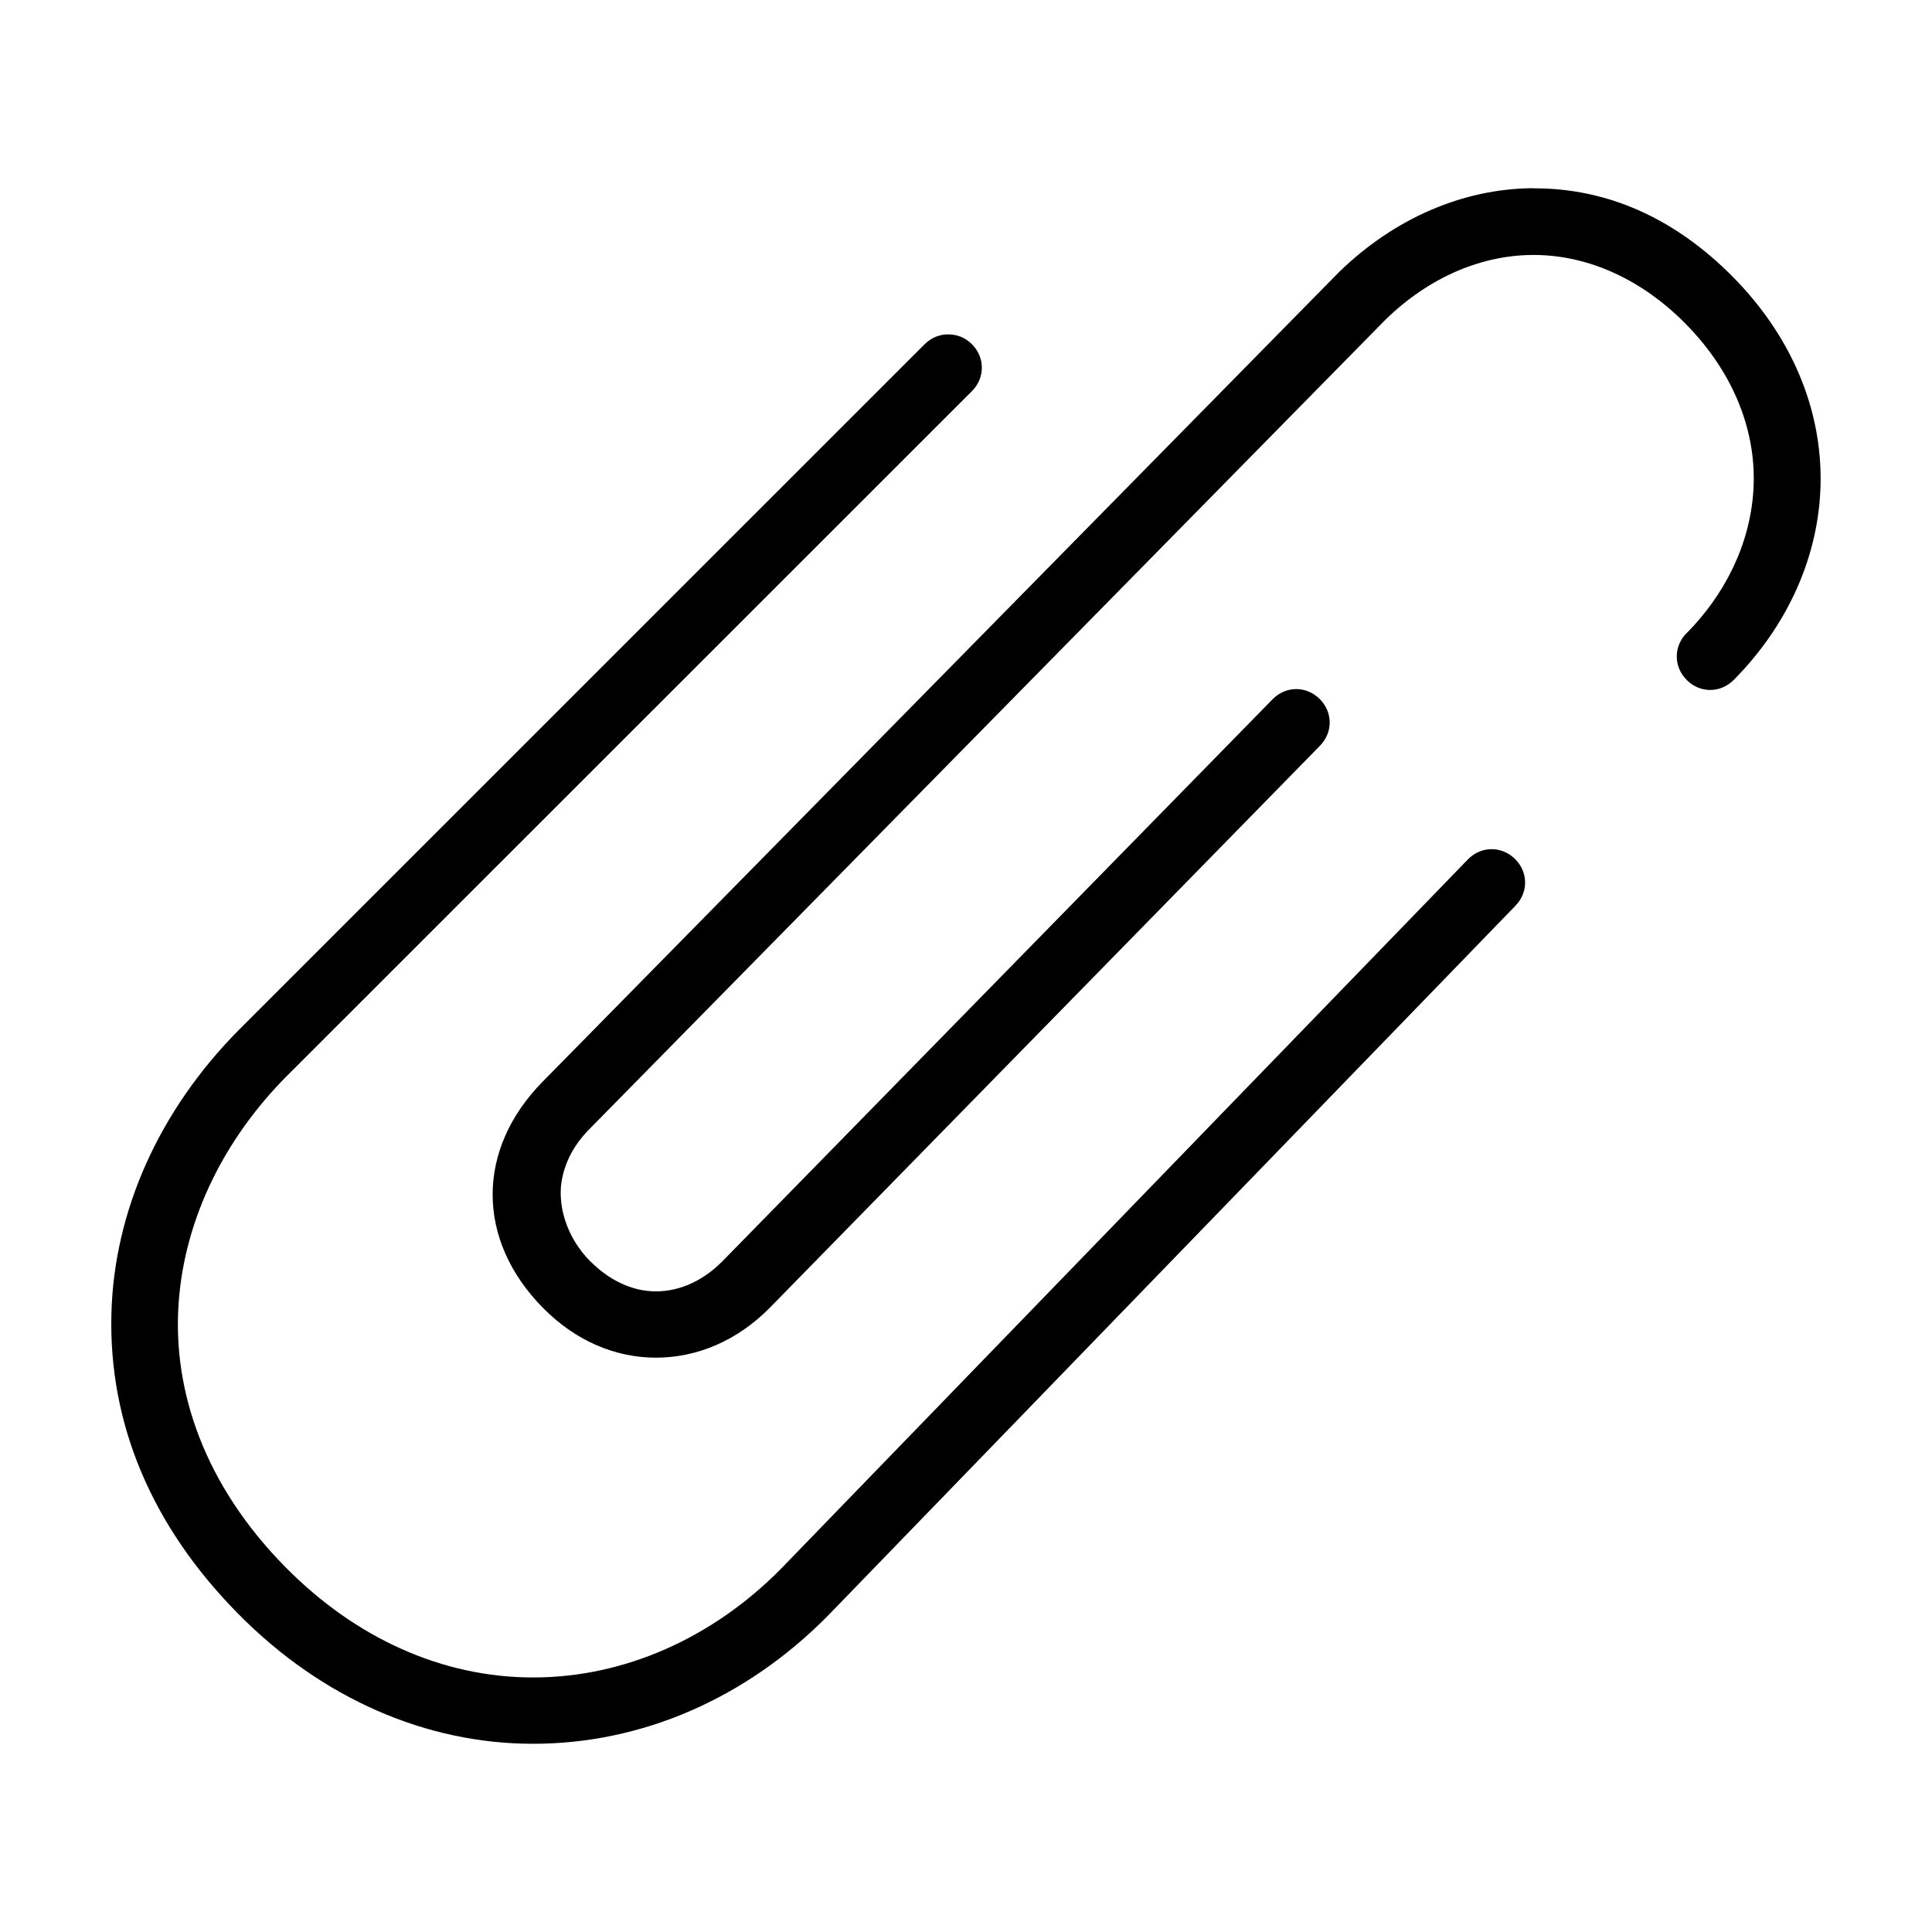
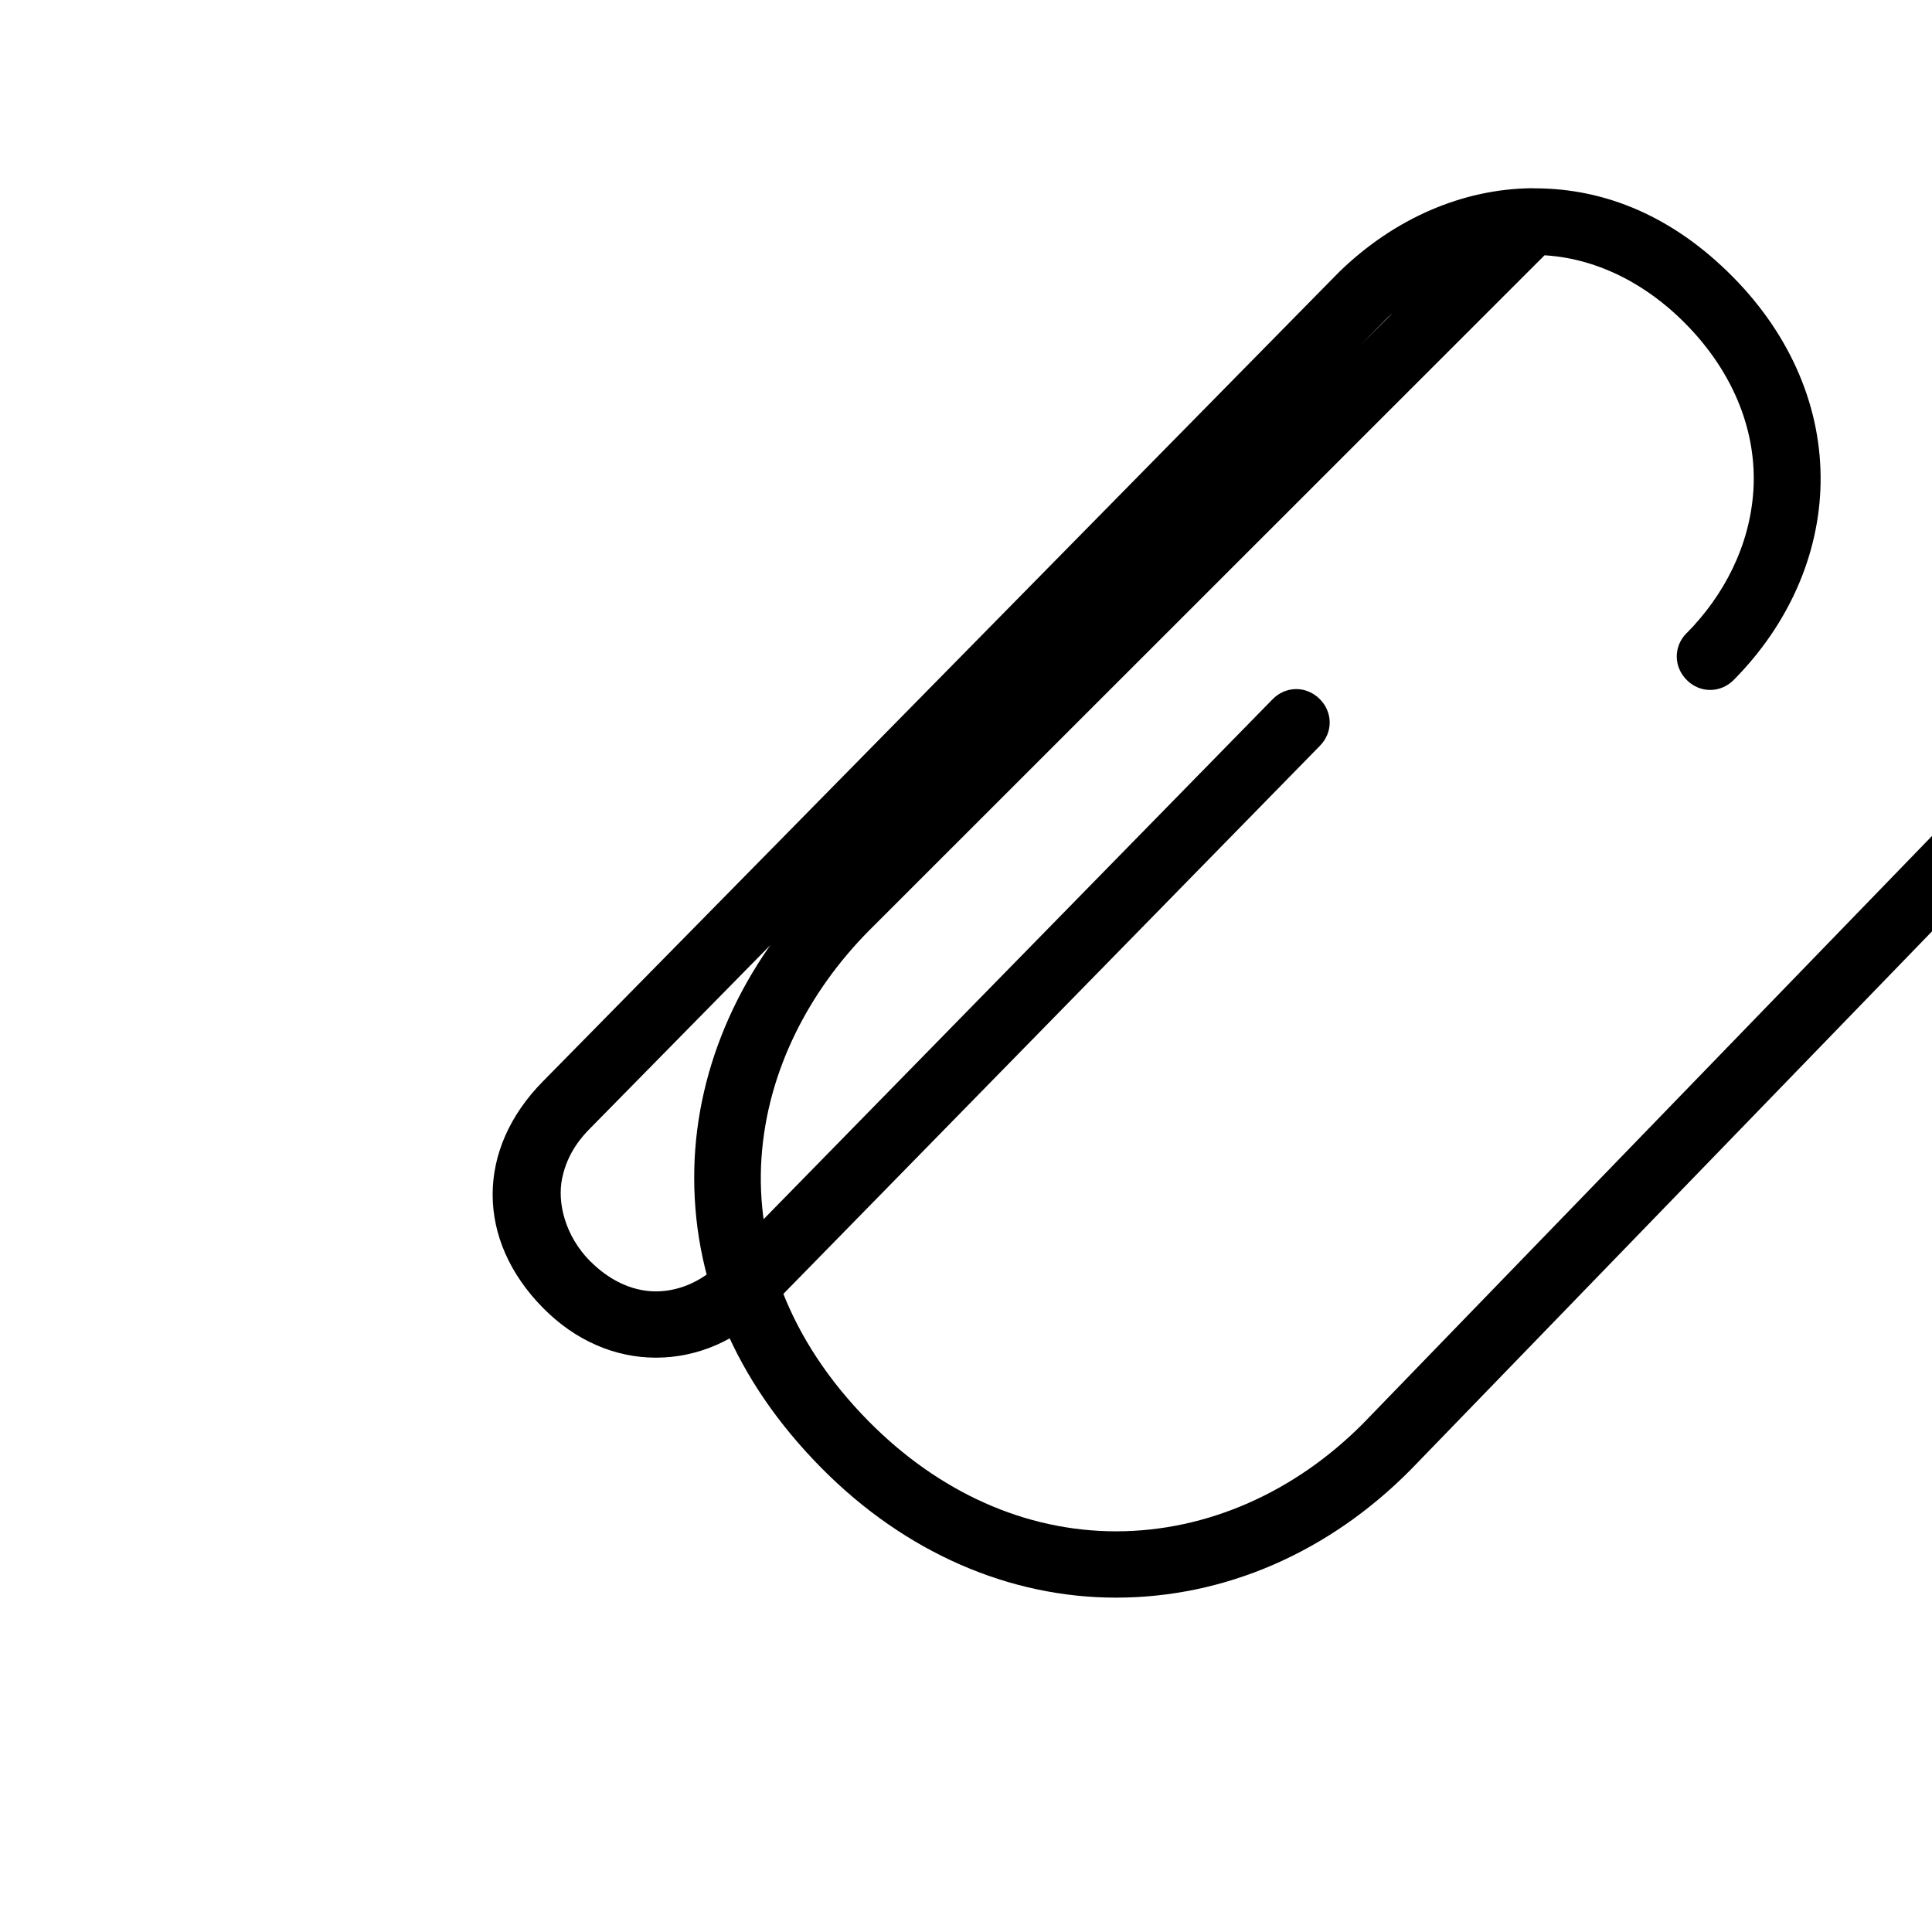
<svg xmlns="http://www.w3.org/2000/svg" fill="#000000" width="800px" height="800px" version="1.1" viewBox="144 144 512 512">
-   <path d="m549.8 193.88c-18.152 0.234-36.195 7.918-50.852 22.137l-211.02 214.51c-17.84 18.027-17.82 42.082 0 60.109 8.598 8.707 19.129 13.16 29.898 13.16 10.941 0 21.523-4.488 30.148-13.195l145.84-148.98c3.481-3.559 3.418-8.957-0.141-12.438-3.559-3.481-8.957-3.418-12.438 0.141l-145.8 148.94c-4.66 4.707-10.77 7.965-17.633 7.965-6.723 0-12.801-3.371-17.367-7.981h-0.031c-6.598-6.676-8.832-15.492-7.398-22.137 1.418-6.629 5.102-10.785 7.461-13.16l210.89-214.42c11.57-11.164 25.617-17.176 39.816-16.957s28.117 6.691 39.469 18.168c13.383 13.539 18.957 29.457 18.027 44.195-0.93 14.738-7.871 27.945-17.68 37.848h-0.031c-3.496 3.527-3.465 8.957 0.094 12.469 3.527 3.496 8.941 3.449 12.438-0.094 14.594-14.754 22.609-33.188 22.984-51.973v-0.141c0.348-19.586-7.652-38.918-23.27-54.695-15.508-15.68-33.379-23.441-52.523-23.441zm-154.48 38.73c-2.25 0-4.488 0.82-6.25 2.582l-181.81 181.78c-21.238 21.461-33.062 48.176-33.738 75.242-0.723 28.969 10.578 56.207 33.723 79.586 22.121 22.355 49.75 34.336 78.027 34.32h0.031c28.668 0 56.332-11.902 78.137-33.977l182.19-188.14c3.465-3.574 3.371-8.973-0.203-12.438-3.59-3.449-8.988-3.352-12.438 0.203l-182.13 188.09c-18.09 18.262-41.406 28.688-65.559 28.688h-0.031c-24.121 0-47.027-10.438-65.527-29.141-21.539-21.773-29.992-46.711-28.418-69.871 1.574-23.16 12.691-44.211 28.418-60.109l0.031-0.031 181.78-181.72c3.527-3.527 3.527-8.957 0-12.469-1.777-1.777-3.969-2.582-6.219-2.582z" />
+   <path d="m549.8 193.88c-18.152 0.234-36.195 7.918-50.852 22.137l-211.02 214.51c-17.84 18.027-17.82 42.082 0 60.109 8.598 8.707 19.129 13.16 29.898 13.16 10.941 0 21.523-4.488 30.148-13.195l145.84-148.98c3.481-3.559 3.418-8.957-0.141-12.438-3.559-3.481-8.957-3.418-12.438 0.141l-145.8 148.94c-4.66 4.707-10.77 7.965-17.633 7.965-6.723 0-12.801-3.371-17.367-7.981h-0.031c-6.598-6.676-8.832-15.492-7.398-22.137 1.418-6.629 5.102-10.785 7.461-13.16l210.89-214.42c11.57-11.164 25.617-17.176 39.816-16.957s28.117 6.691 39.469 18.168c13.383 13.539 18.957 29.457 18.027 44.195-0.93 14.738-7.871 27.945-17.68 37.848h-0.031c-3.496 3.527-3.465 8.957 0.094 12.469 3.527 3.496 8.941 3.449 12.438-0.094 14.594-14.754 22.609-33.188 22.984-51.973v-0.141c0.348-19.586-7.652-38.918-23.27-54.695-15.508-15.68-33.379-23.441-52.523-23.441zc-2.25 0-4.488 0.82-6.25 2.582l-181.81 181.78c-21.238 21.461-33.062 48.176-33.738 75.242-0.723 28.969 10.578 56.207 33.723 79.586 22.121 22.355 49.75 34.336 78.027 34.32h0.031c28.668 0 56.332-11.902 78.137-33.977l182.19-188.14c3.465-3.574 3.371-8.973-0.203-12.438-3.59-3.449-8.988-3.352-12.438 0.203l-182.13 188.09c-18.09 18.262-41.406 28.688-65.559 28.688h-0.031c-24.121 0-47.027-10.438-65.527-29.141-21.539-21.773-29.992-46.711-28.418-69.871 1.574-23.16 12.691-44.211 28.418-60.109l0.031-0.031 181.78-181.72c3.527-3.527 3.527-8.957 0-12.469-1.777-1.777-3.969-2.582-6.219-2.582z" />
</svg>